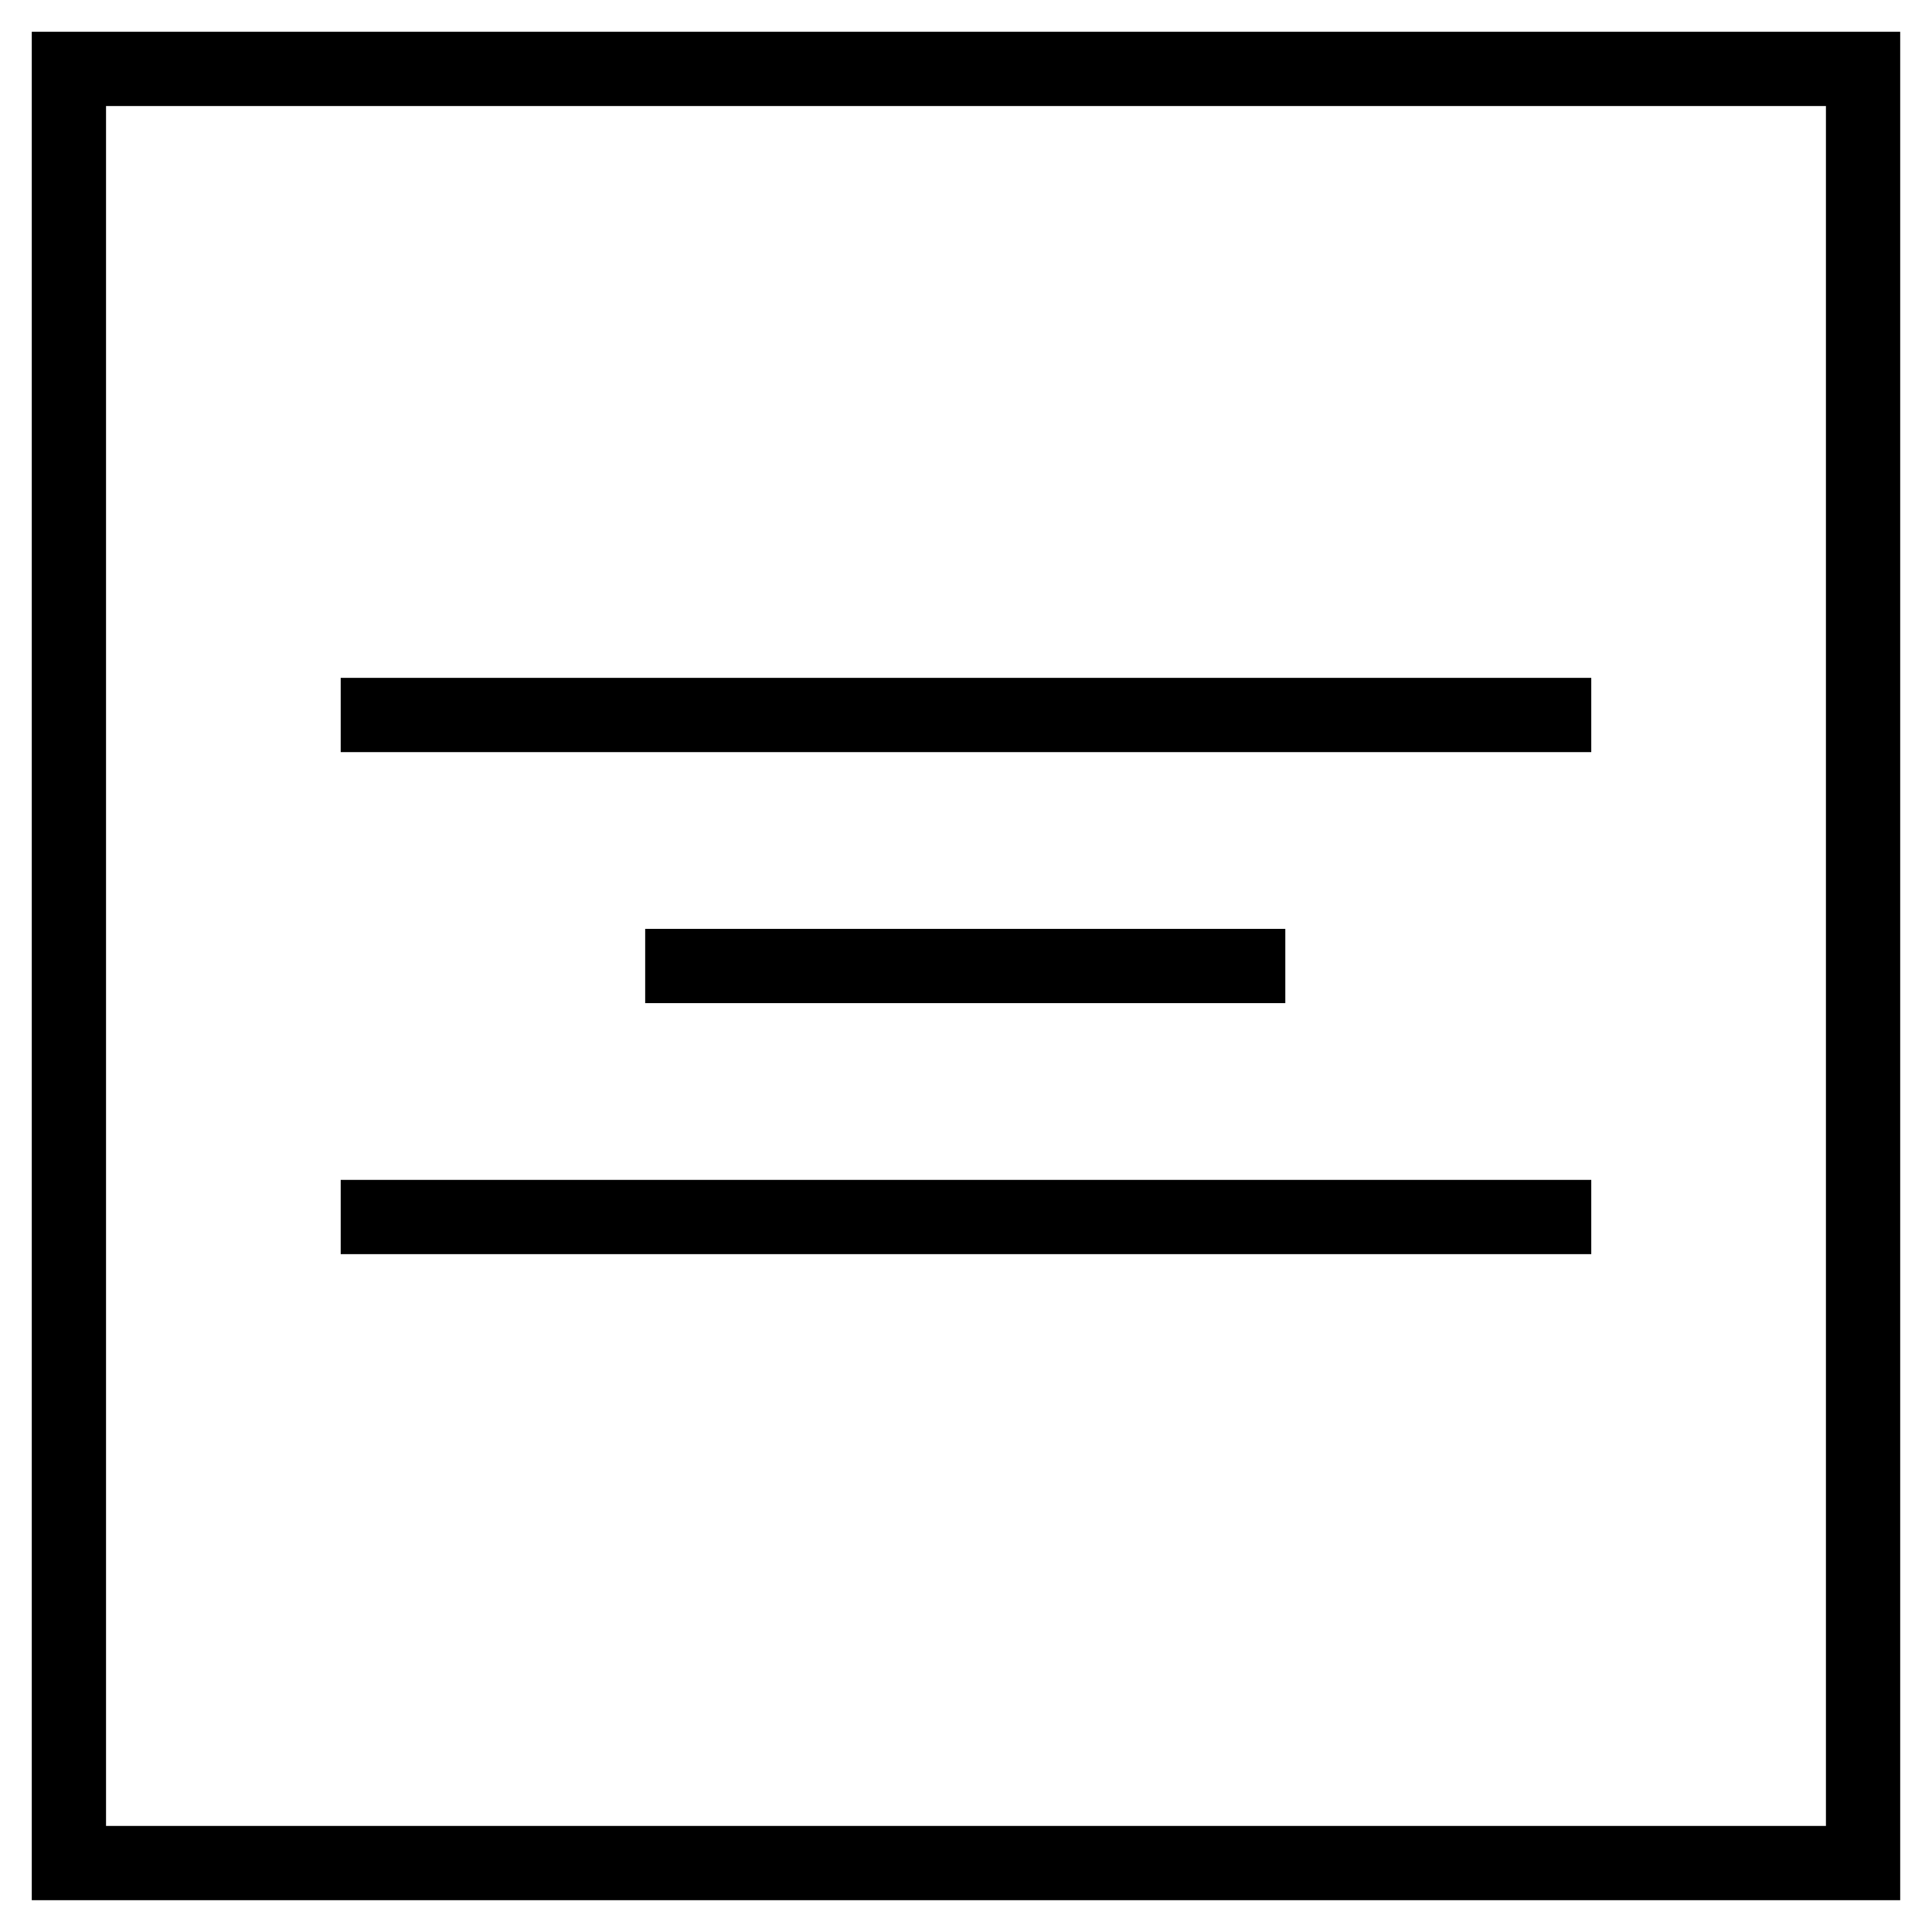
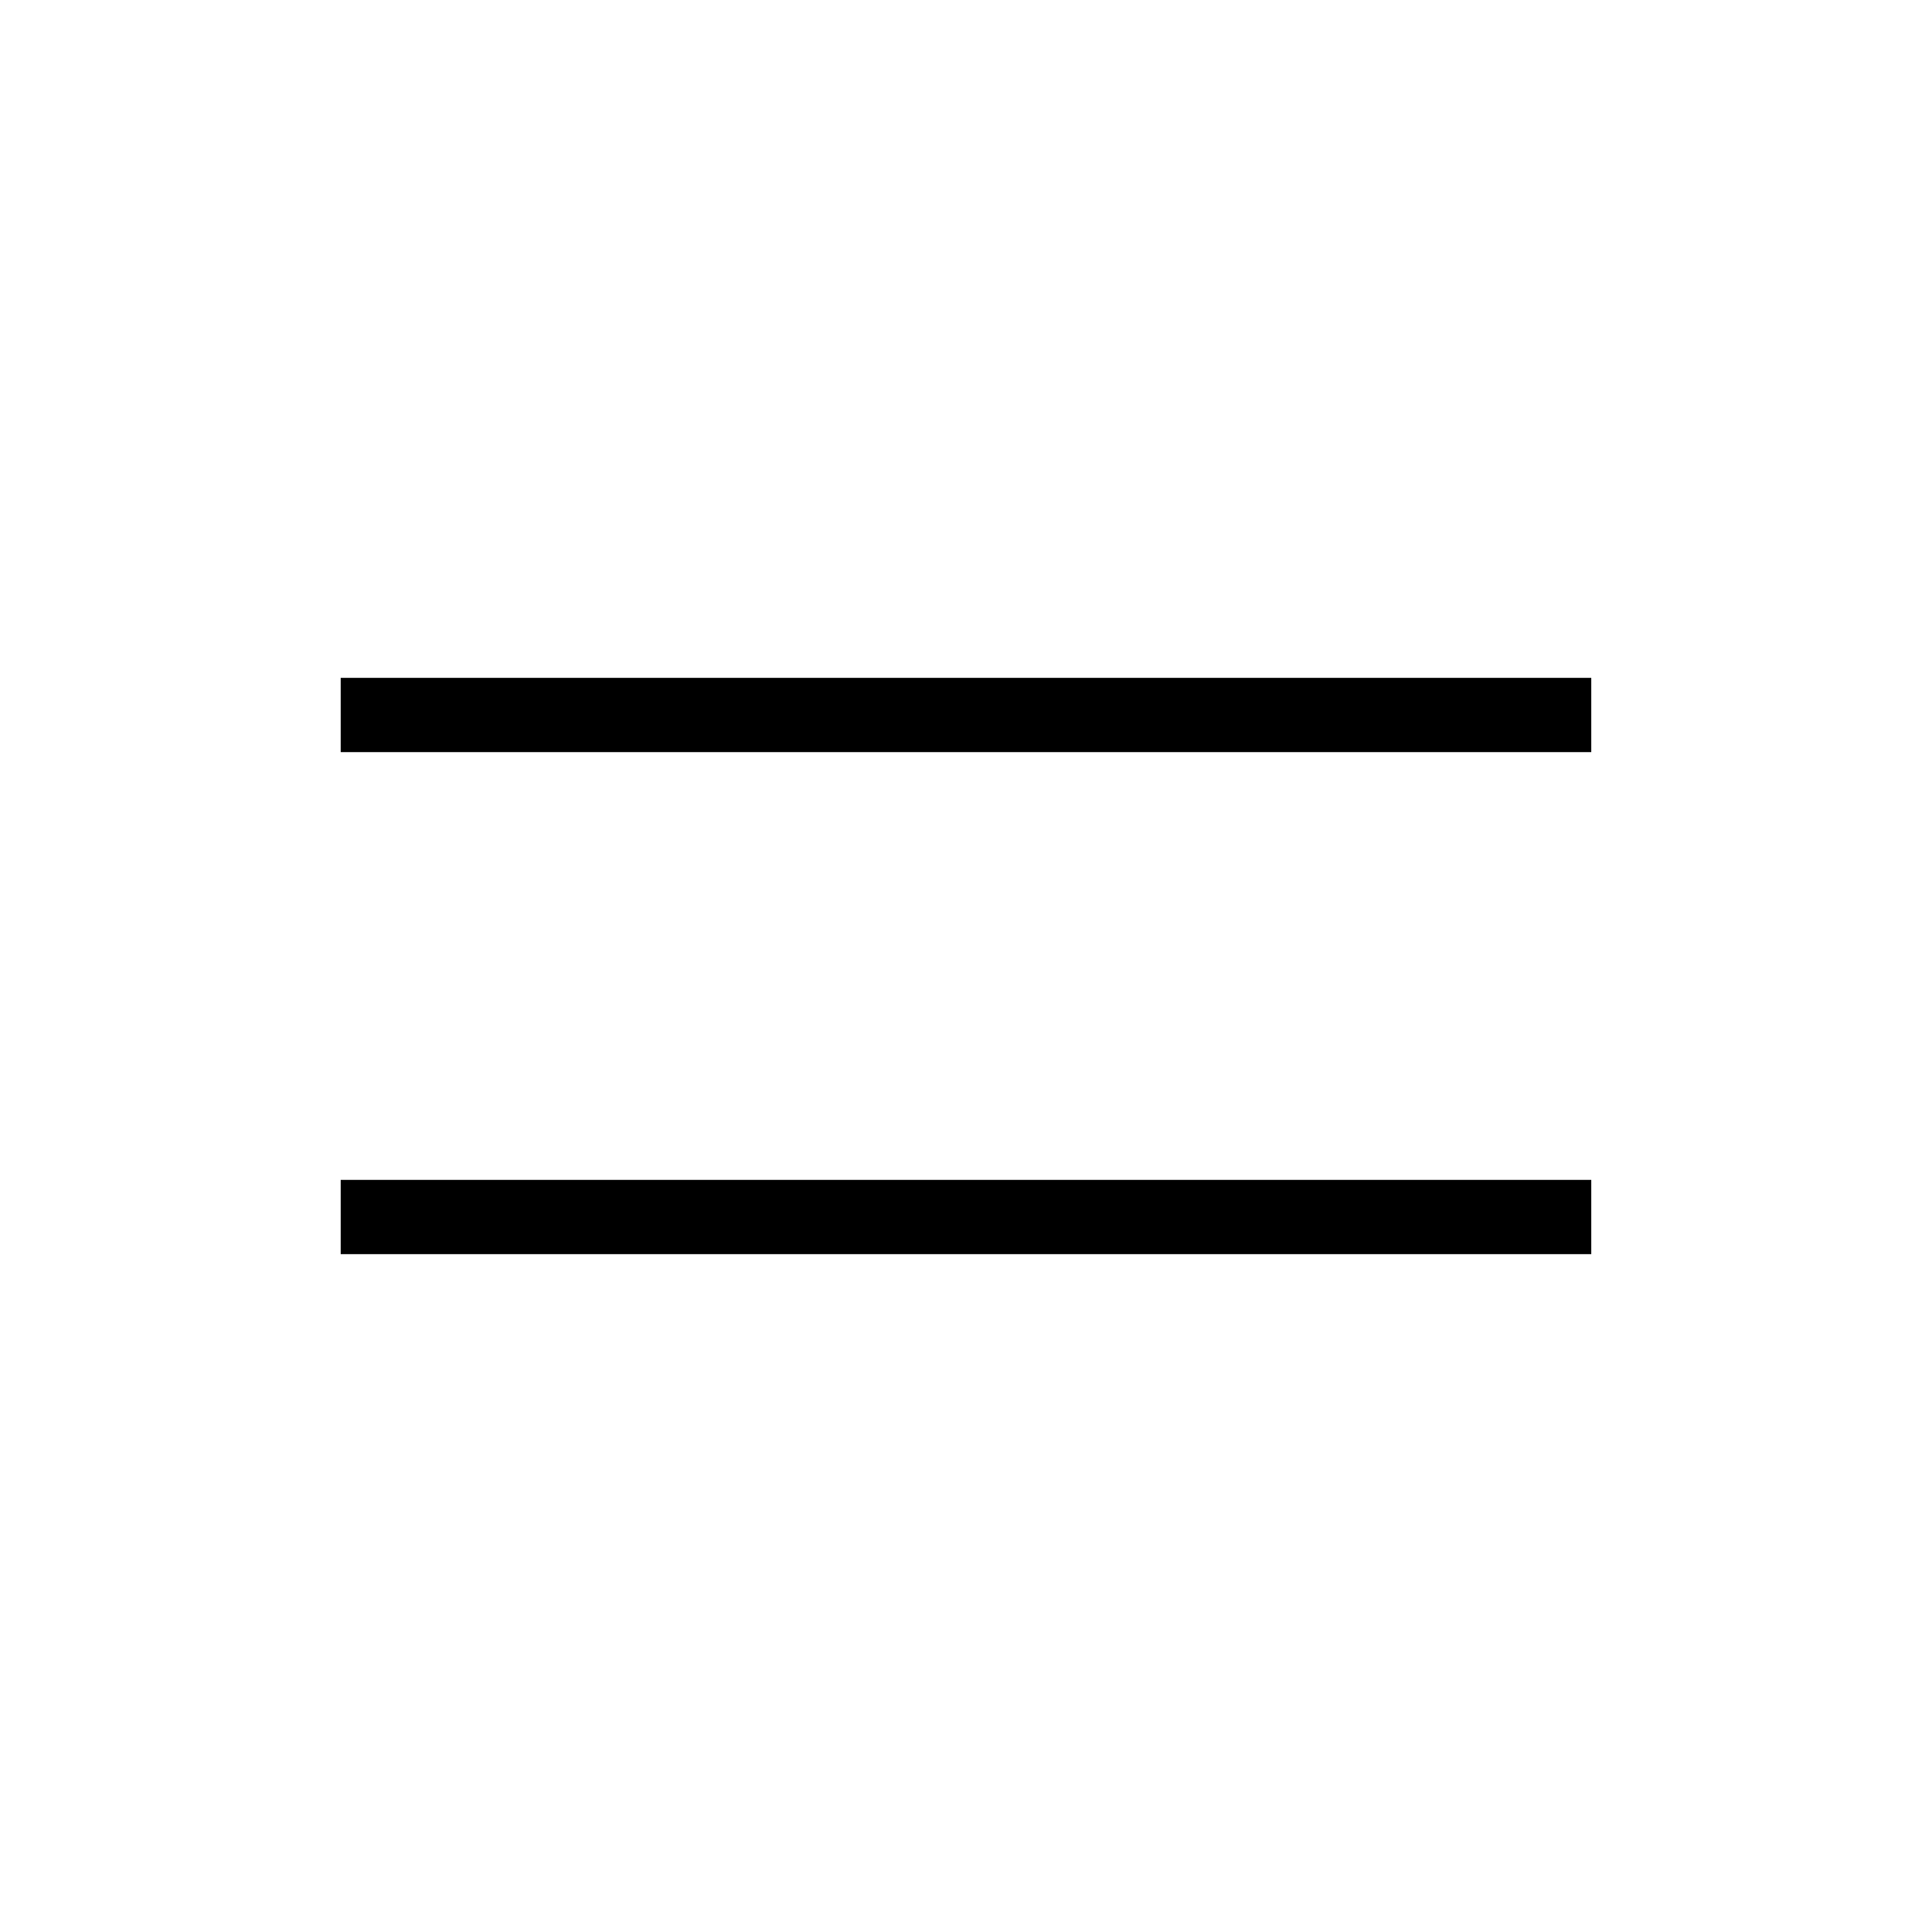
<svg xmlns="http://www.w3.org/2000/svg" fill="#000000" width="800px" height="800px" version="1.1" viewBox="144 144 512 512">
  <g>
-     <path d="m647.57 152.42h-495.15v495.15h495.15zm-19.68 475.47h-455.79v-455.79h455.79z" />
    <path d="m234.29 456.68h331.41v19.68h-331.41z" />
-     <path d="m314.98 390.16h169.64v19.68h-169.64z" />
    <path d="m234.29 323.64h331.41v19.68h-331.41z" />
  </g>
</svg>